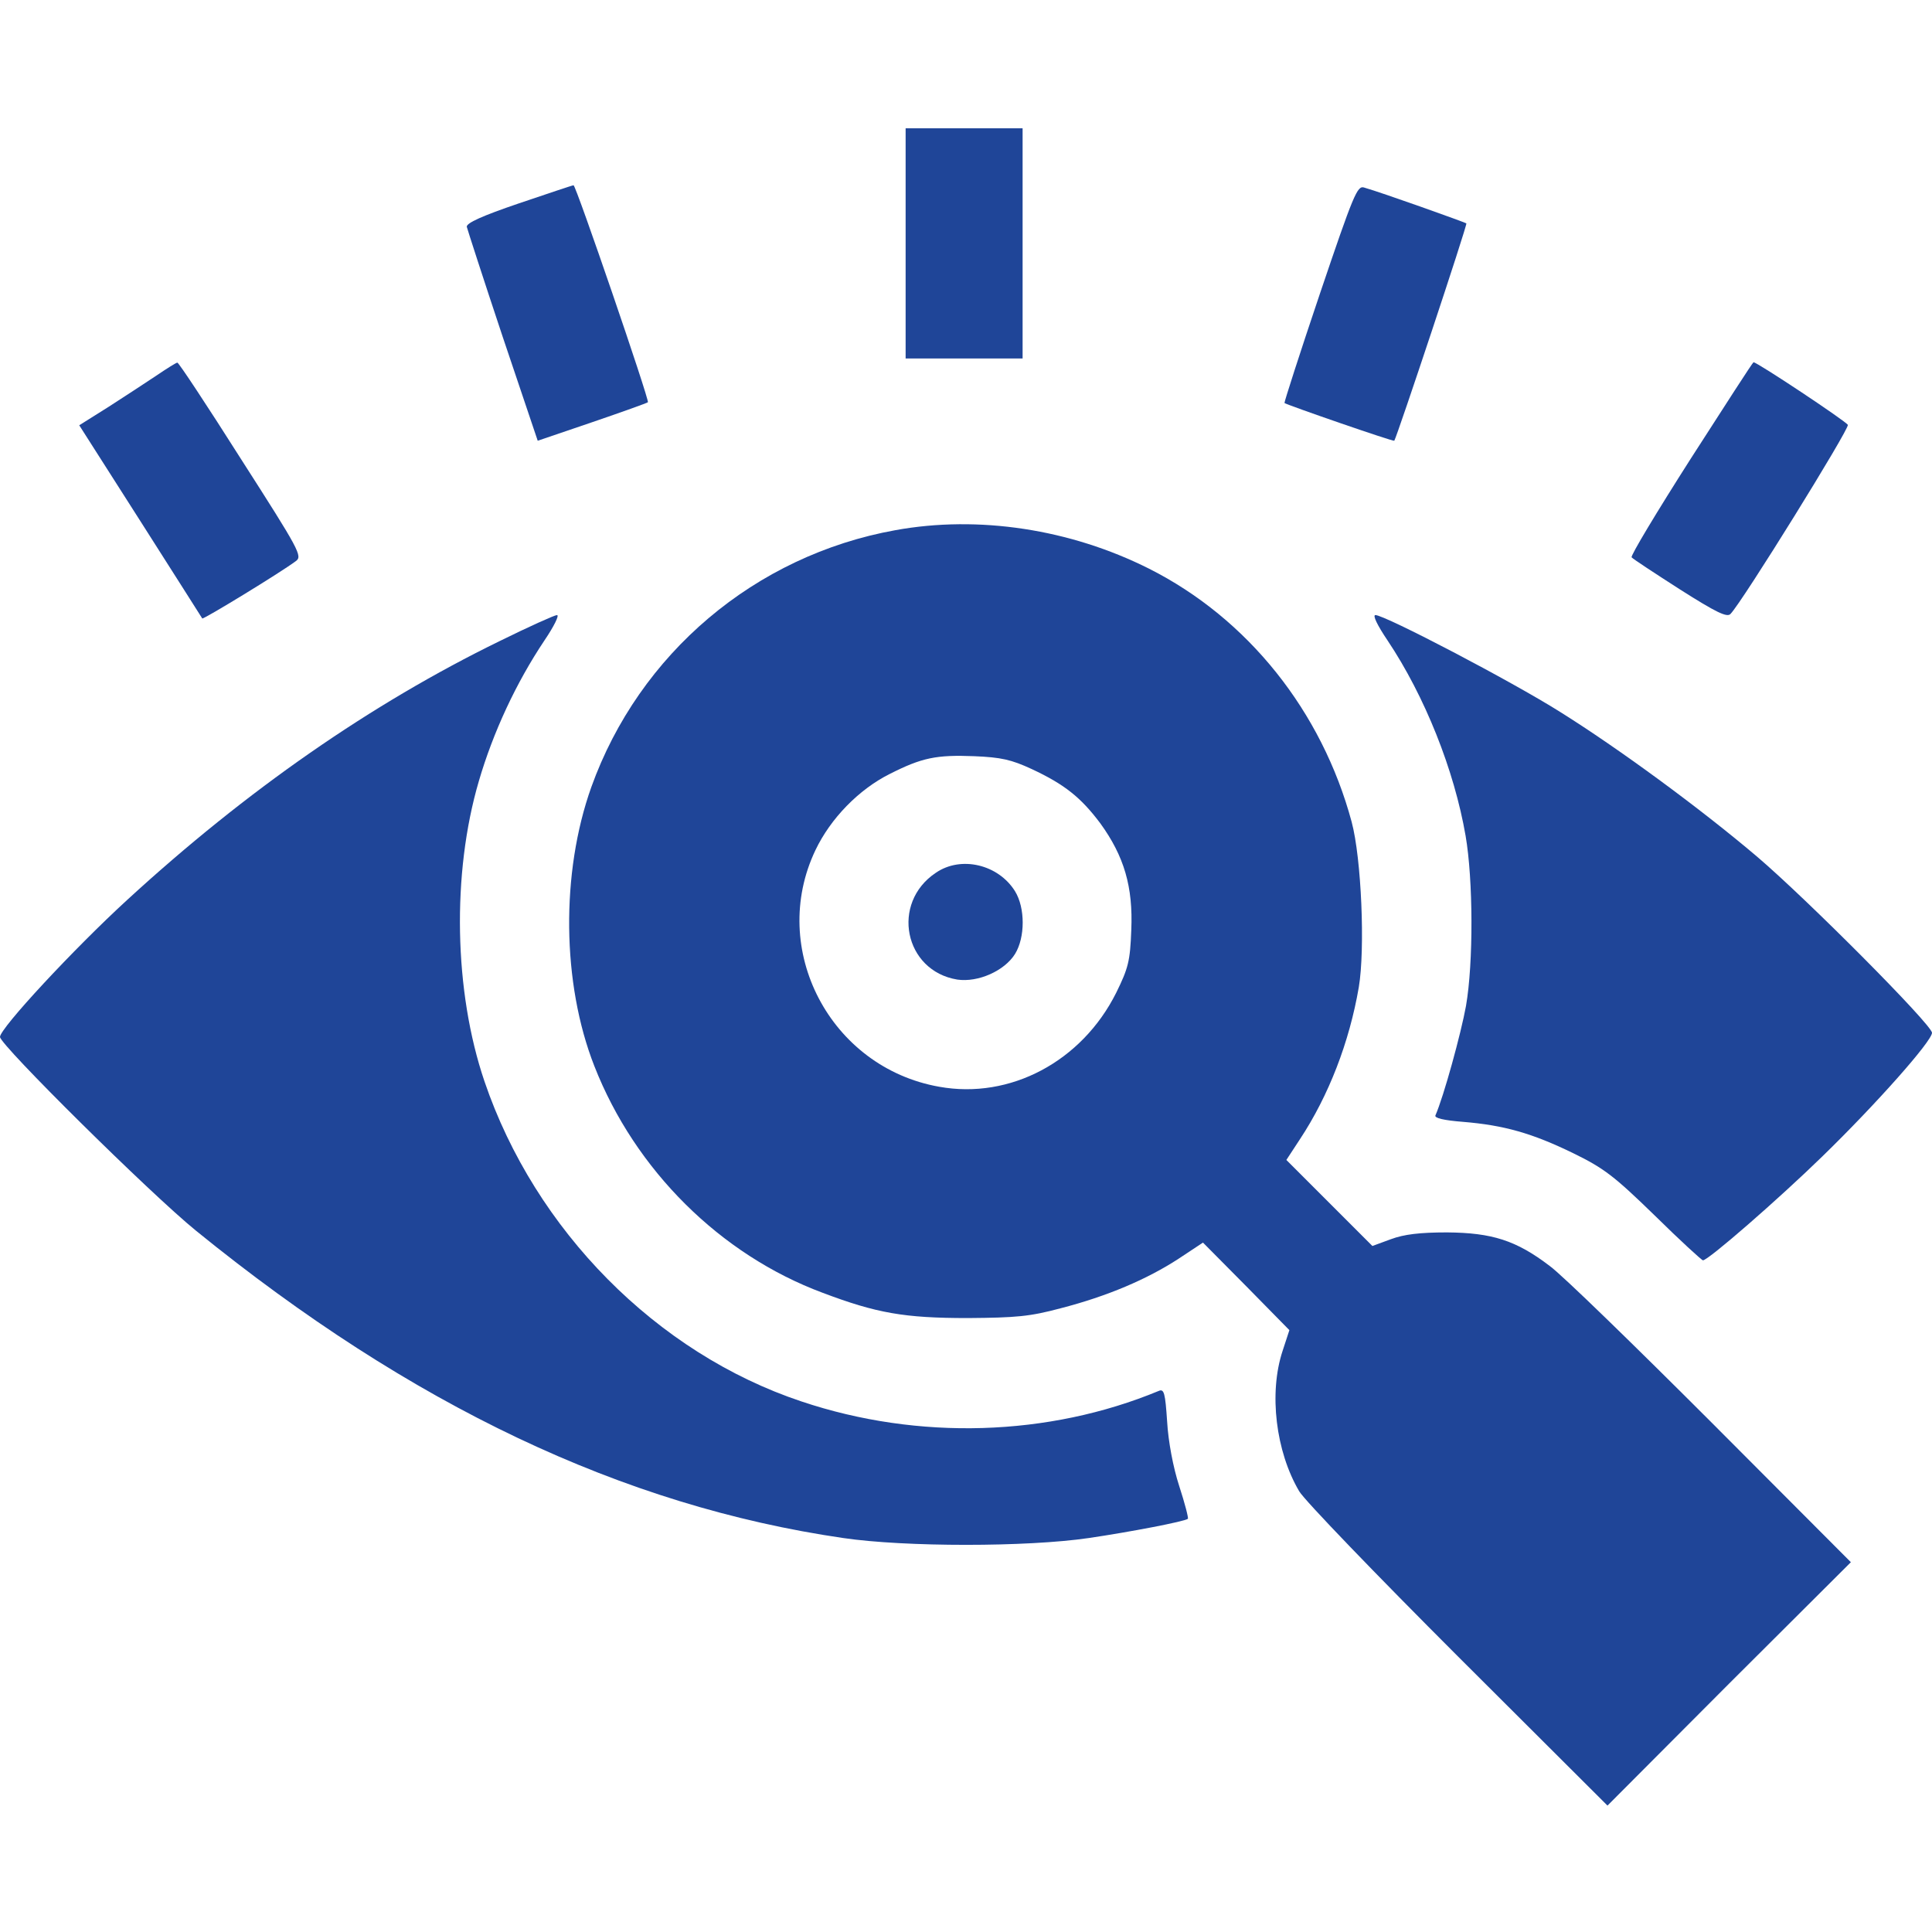
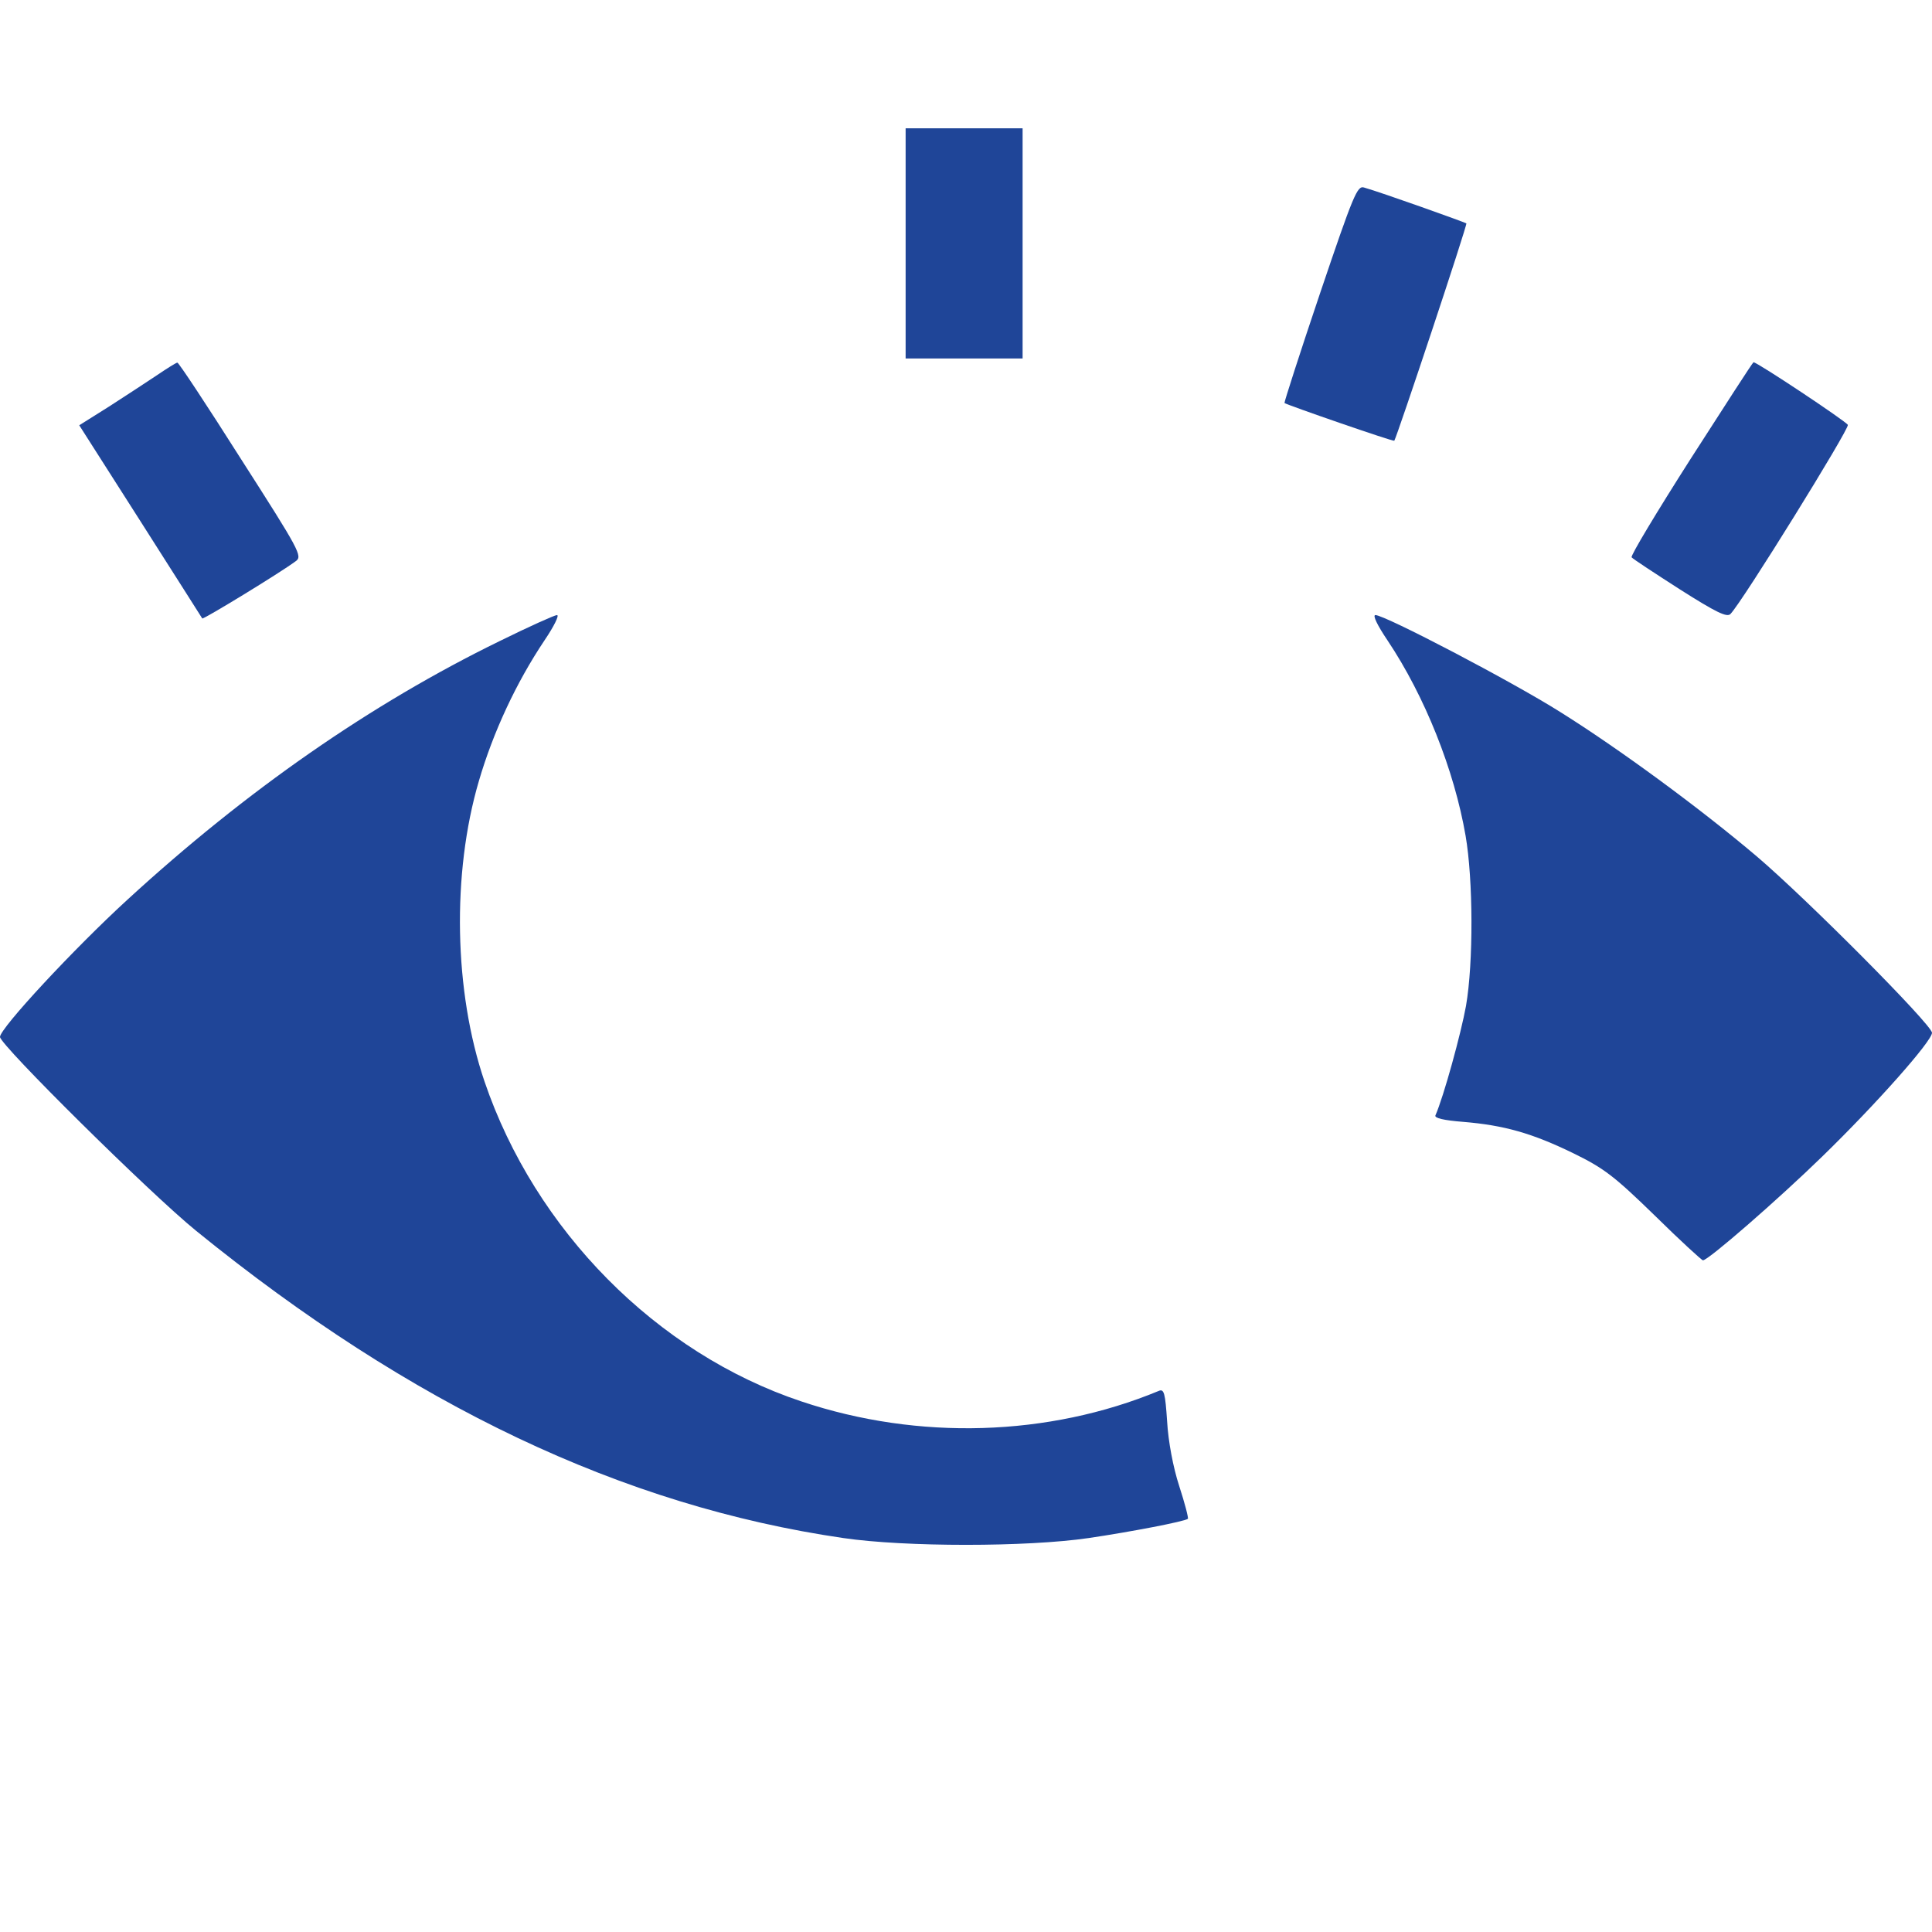
<svg xmlns="http://www.w3.org/2000/svg" version="1.0" width="40" height="40" viewBox="0 0 512 512" preserveAspectRatio="xMidYMid meet">
  <g transform="translate(0,512) scale(0.1,-0.1)" stroke="none" fill="#1F4598">
-     <path d="M2400 4475 l0 -305 155 0 155 0 0 305 0 305 -155 0 -155 0 0 -305z" fill="#1F4598" />
-     <path d="M1375 4581 c-97 -33 -139 -52 -138 -62 2 -8 44 -138 95 -291 l93 -276 144 49 c79 27 146 51 148 53 5 4 -191 576 -197 575 -3 0 -68 -22 -145 -48z" fill="#1F4598" />
+     <path d="M2400 4475 l0 -305 155 0 155 0 0 305 0 305 -155 0 -155 0 0 -305" fill="#1F4598" />
    <path d="M3498 4342 c-53 -157 -95 -288 -94 -290 6 -5 289 -103 291 -100 8 13 194 572 191 576 -4 3 -222 81 -271 95 -18 6 -28 -18 -117 -281z" fill="#1F4598" />
    <path d="M415 4125 c-27 -18 -85 -56 -127 -83 l-78 -49 162 -254 c89 -140 163 -256 164 -258 3 -3 205 120 248 152 18 13 10 28 -145 270 -90 142 -166 257 -169 256 -3 0 -27 -15 -55 -34z" fill="#1F4598" />
    <path d="M4481 3905 c-90 -141 -161 -259 -157 -262 3 -4 61 -42 128 -85 96 -61 125 -75 134 -65 32 33 315 490 311 501 -4 9 -240 166 -250 166 -2 0 -76 -115 -166 -255z" fill="#1F4598" />
-     <path d="M2373 3715 c-372 -67 -679 -327 -806 -681 -81 -227 -78 -520 8 -739 108 -276 334 -500 605 -601 143 -54 216 -67 385 -67 128 1 164 4 246 26 124 32 229 77 312 131 l65 43 115 -116 114 -116 -18 -55 c-37 -112 -18 -267 44 -372 14 -24 204 -221 421 -438 l396 -395 322 323 323 322 -370 371 c-204 204 -396 391 -428 414 -89 68 -153 88 -272 89 -72 0 -114 -5 -149 -18 l-49 -18 -114 114 -114 114 36 55 c76 115 131 257 156 403 17 101 7 341 -19 438 -79 293 -275 539 -537 671 -209 105 -452 142 -672 102z m361 -633 c88 -41 131 -76 182 -144 63 -87 87 -168 82 -283 -3 -82 -8 -101 -40 -166 -91 -182 -281 -283 -469 -249 -289 51 -453 365 -328 627 40 84 115 161 197 202 85 43 123 51 224 47 71 -3 98 -9 152 -34z" fill="#1F4598" />
-     <path d="M2480 2807 c-120 -80 -84 -260 57 -283 55 -8 125 23 153 68 27 44 27 122 0 166 -44 71 -143 95 -210 49z" fill="#1F4598" />
    <path d="M1324 3421 c-340 -166 -670 -395 -986 -685 -142 -130 -338 -341 -338 -364 0 -21 398 -415 520 -514 570 -463 1131 -729 1715 -814 164 -24 486 -24 650 0 109 16 255 44 263 51 2 2 -8 41 -23 87 -16 49 -29 118 -32 171 -5 75 -8 87 -22 81 -292 -121 -637 -132 -947 -28 -384 128 -706 454 -840 848 -81 238 -87 551 -15 796 38 130 99 261 174 373 25 37 40 67 33 67 -6 0 -75 -31 -152 -69z" fill="#1F4598" />
    <path d="M3677 3423 c99 -148 177 -344 207 -518 20 -116 21 -336 1 -451 -13 -72 -59 -240 -81 -290 -3 -7 22 -13 73 -17 109 -9 183 -30 292 -83 82 -40 109 -61 216 -165 67 -66 125 -119 128 -119 14 0 200 162 316 275 143 139 291 306 291 328 0 21 -332 355 -465 468 -151 128 -365 285 -520 382 -130 82 -465 257 -490 257 -8 0 5 -27 32 -67z" fill="#1F4598" />
  </g>
</svg>